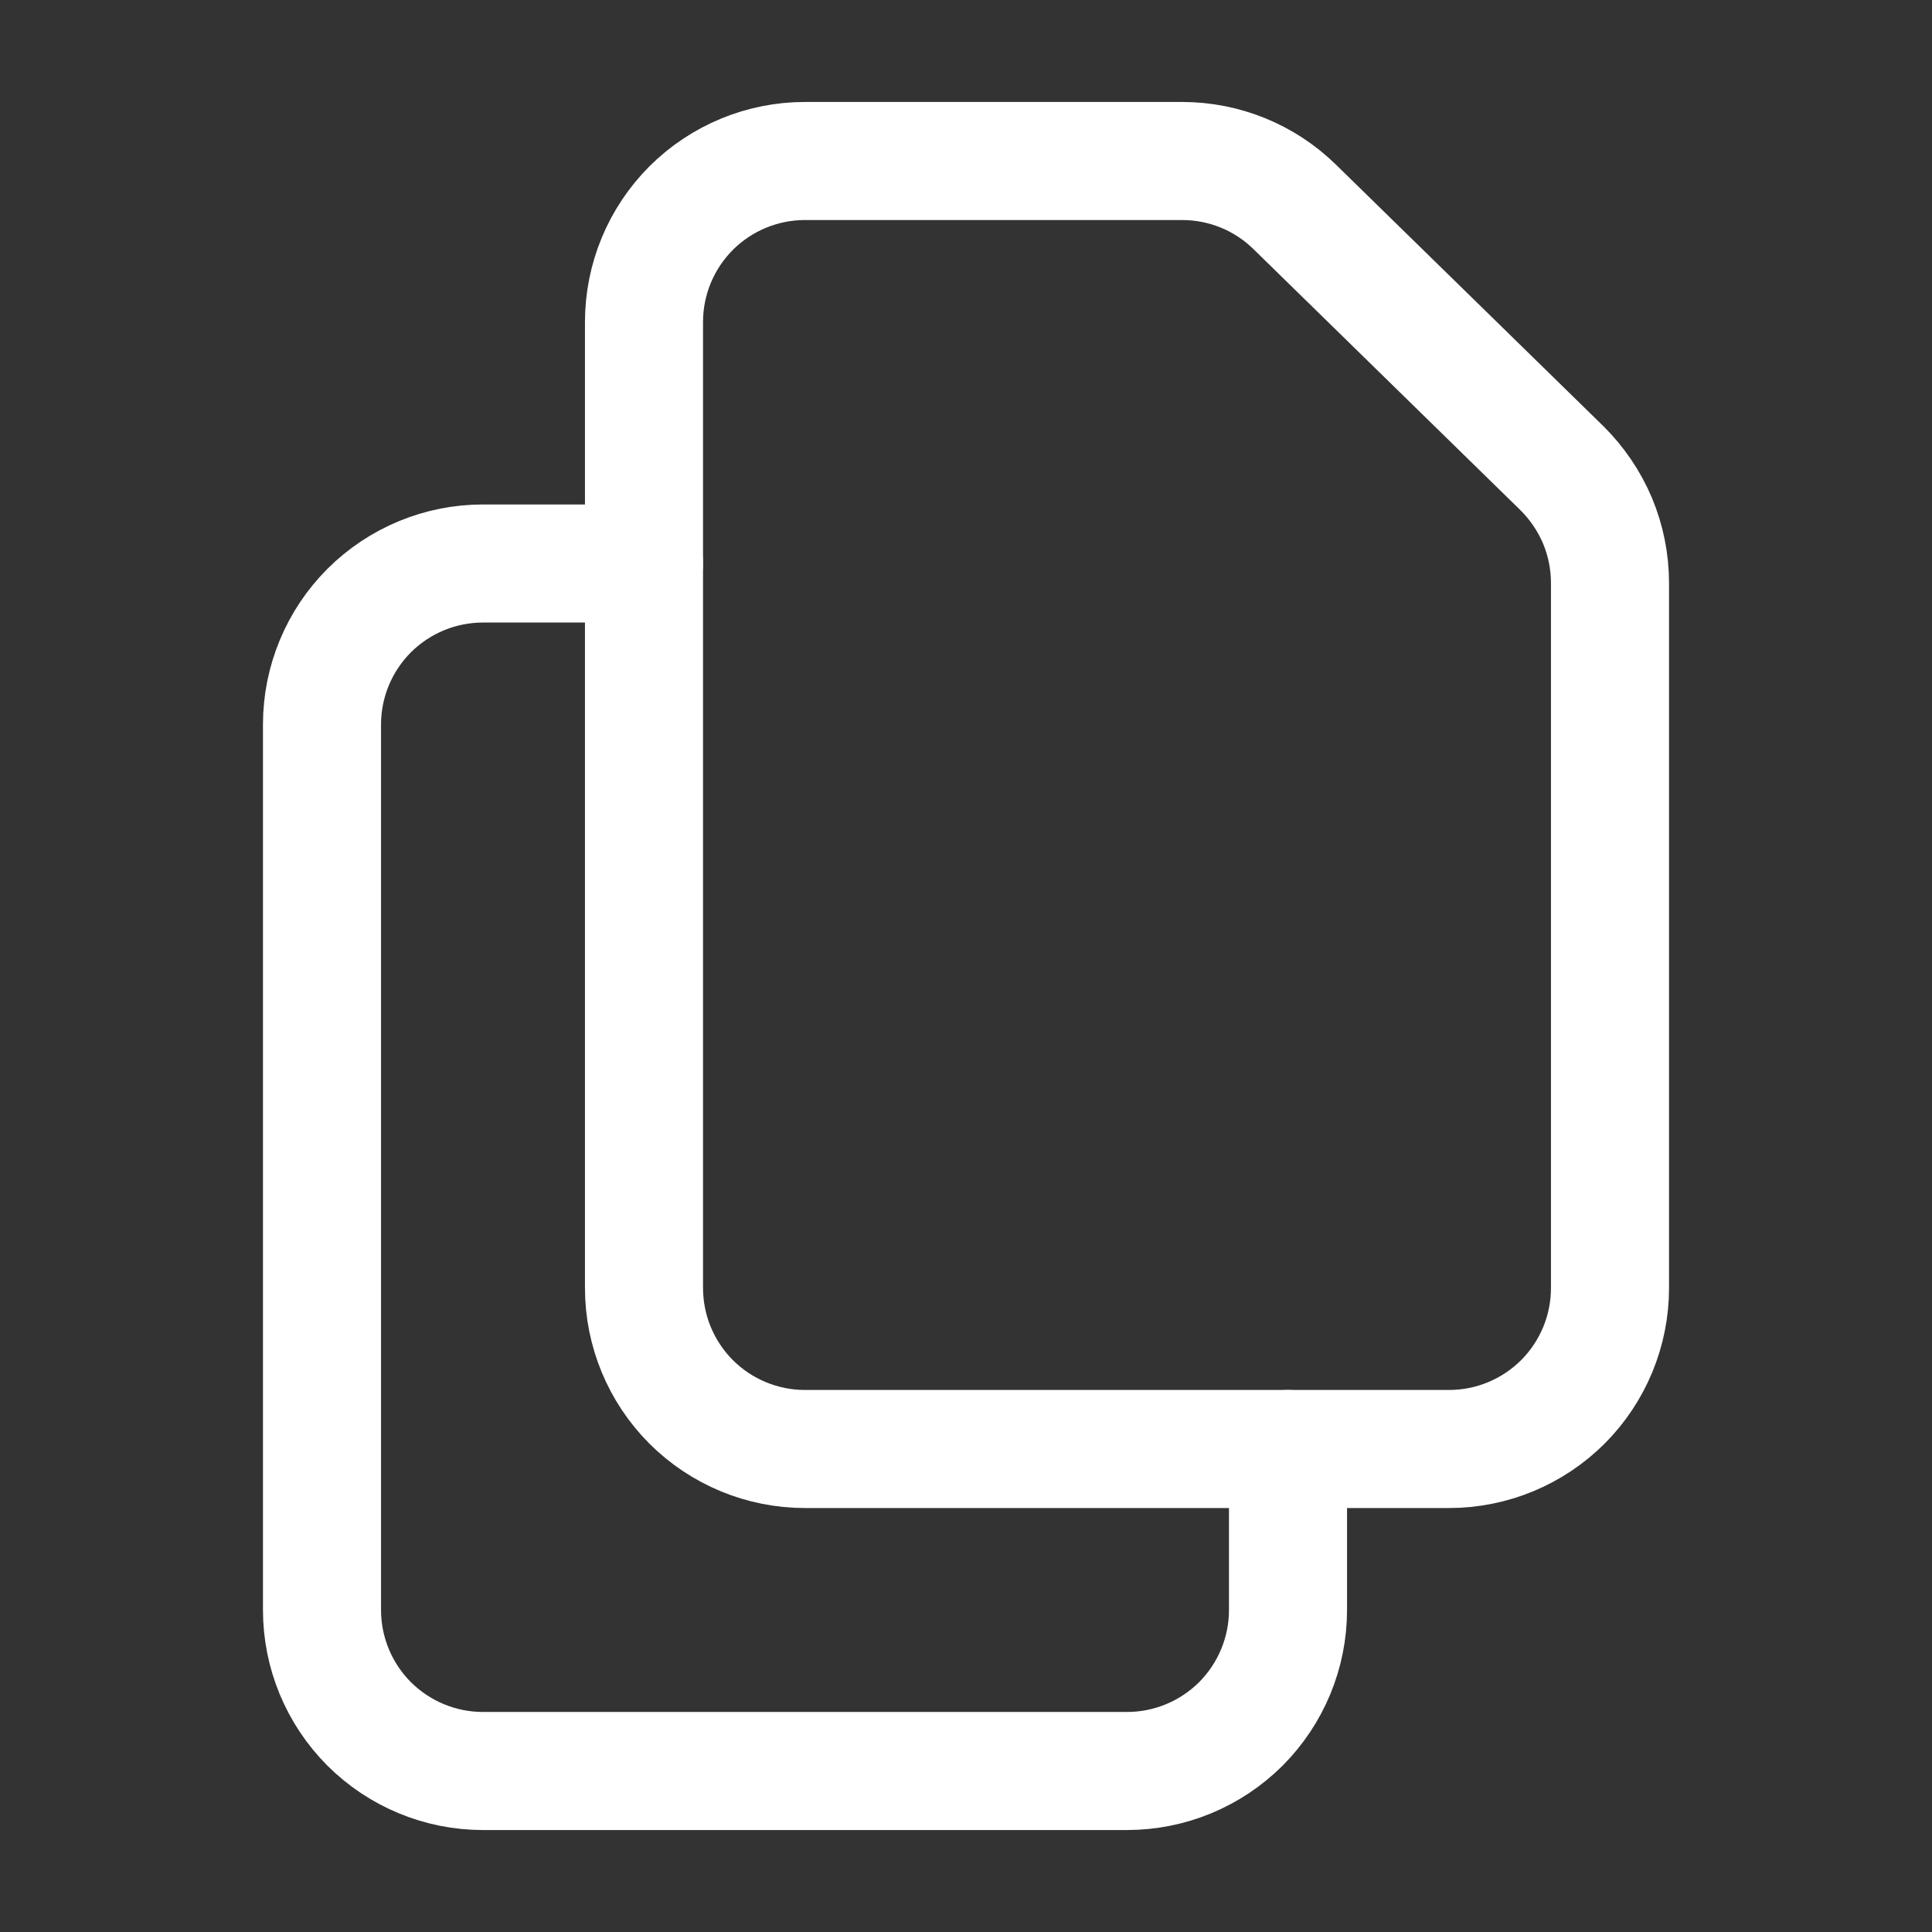
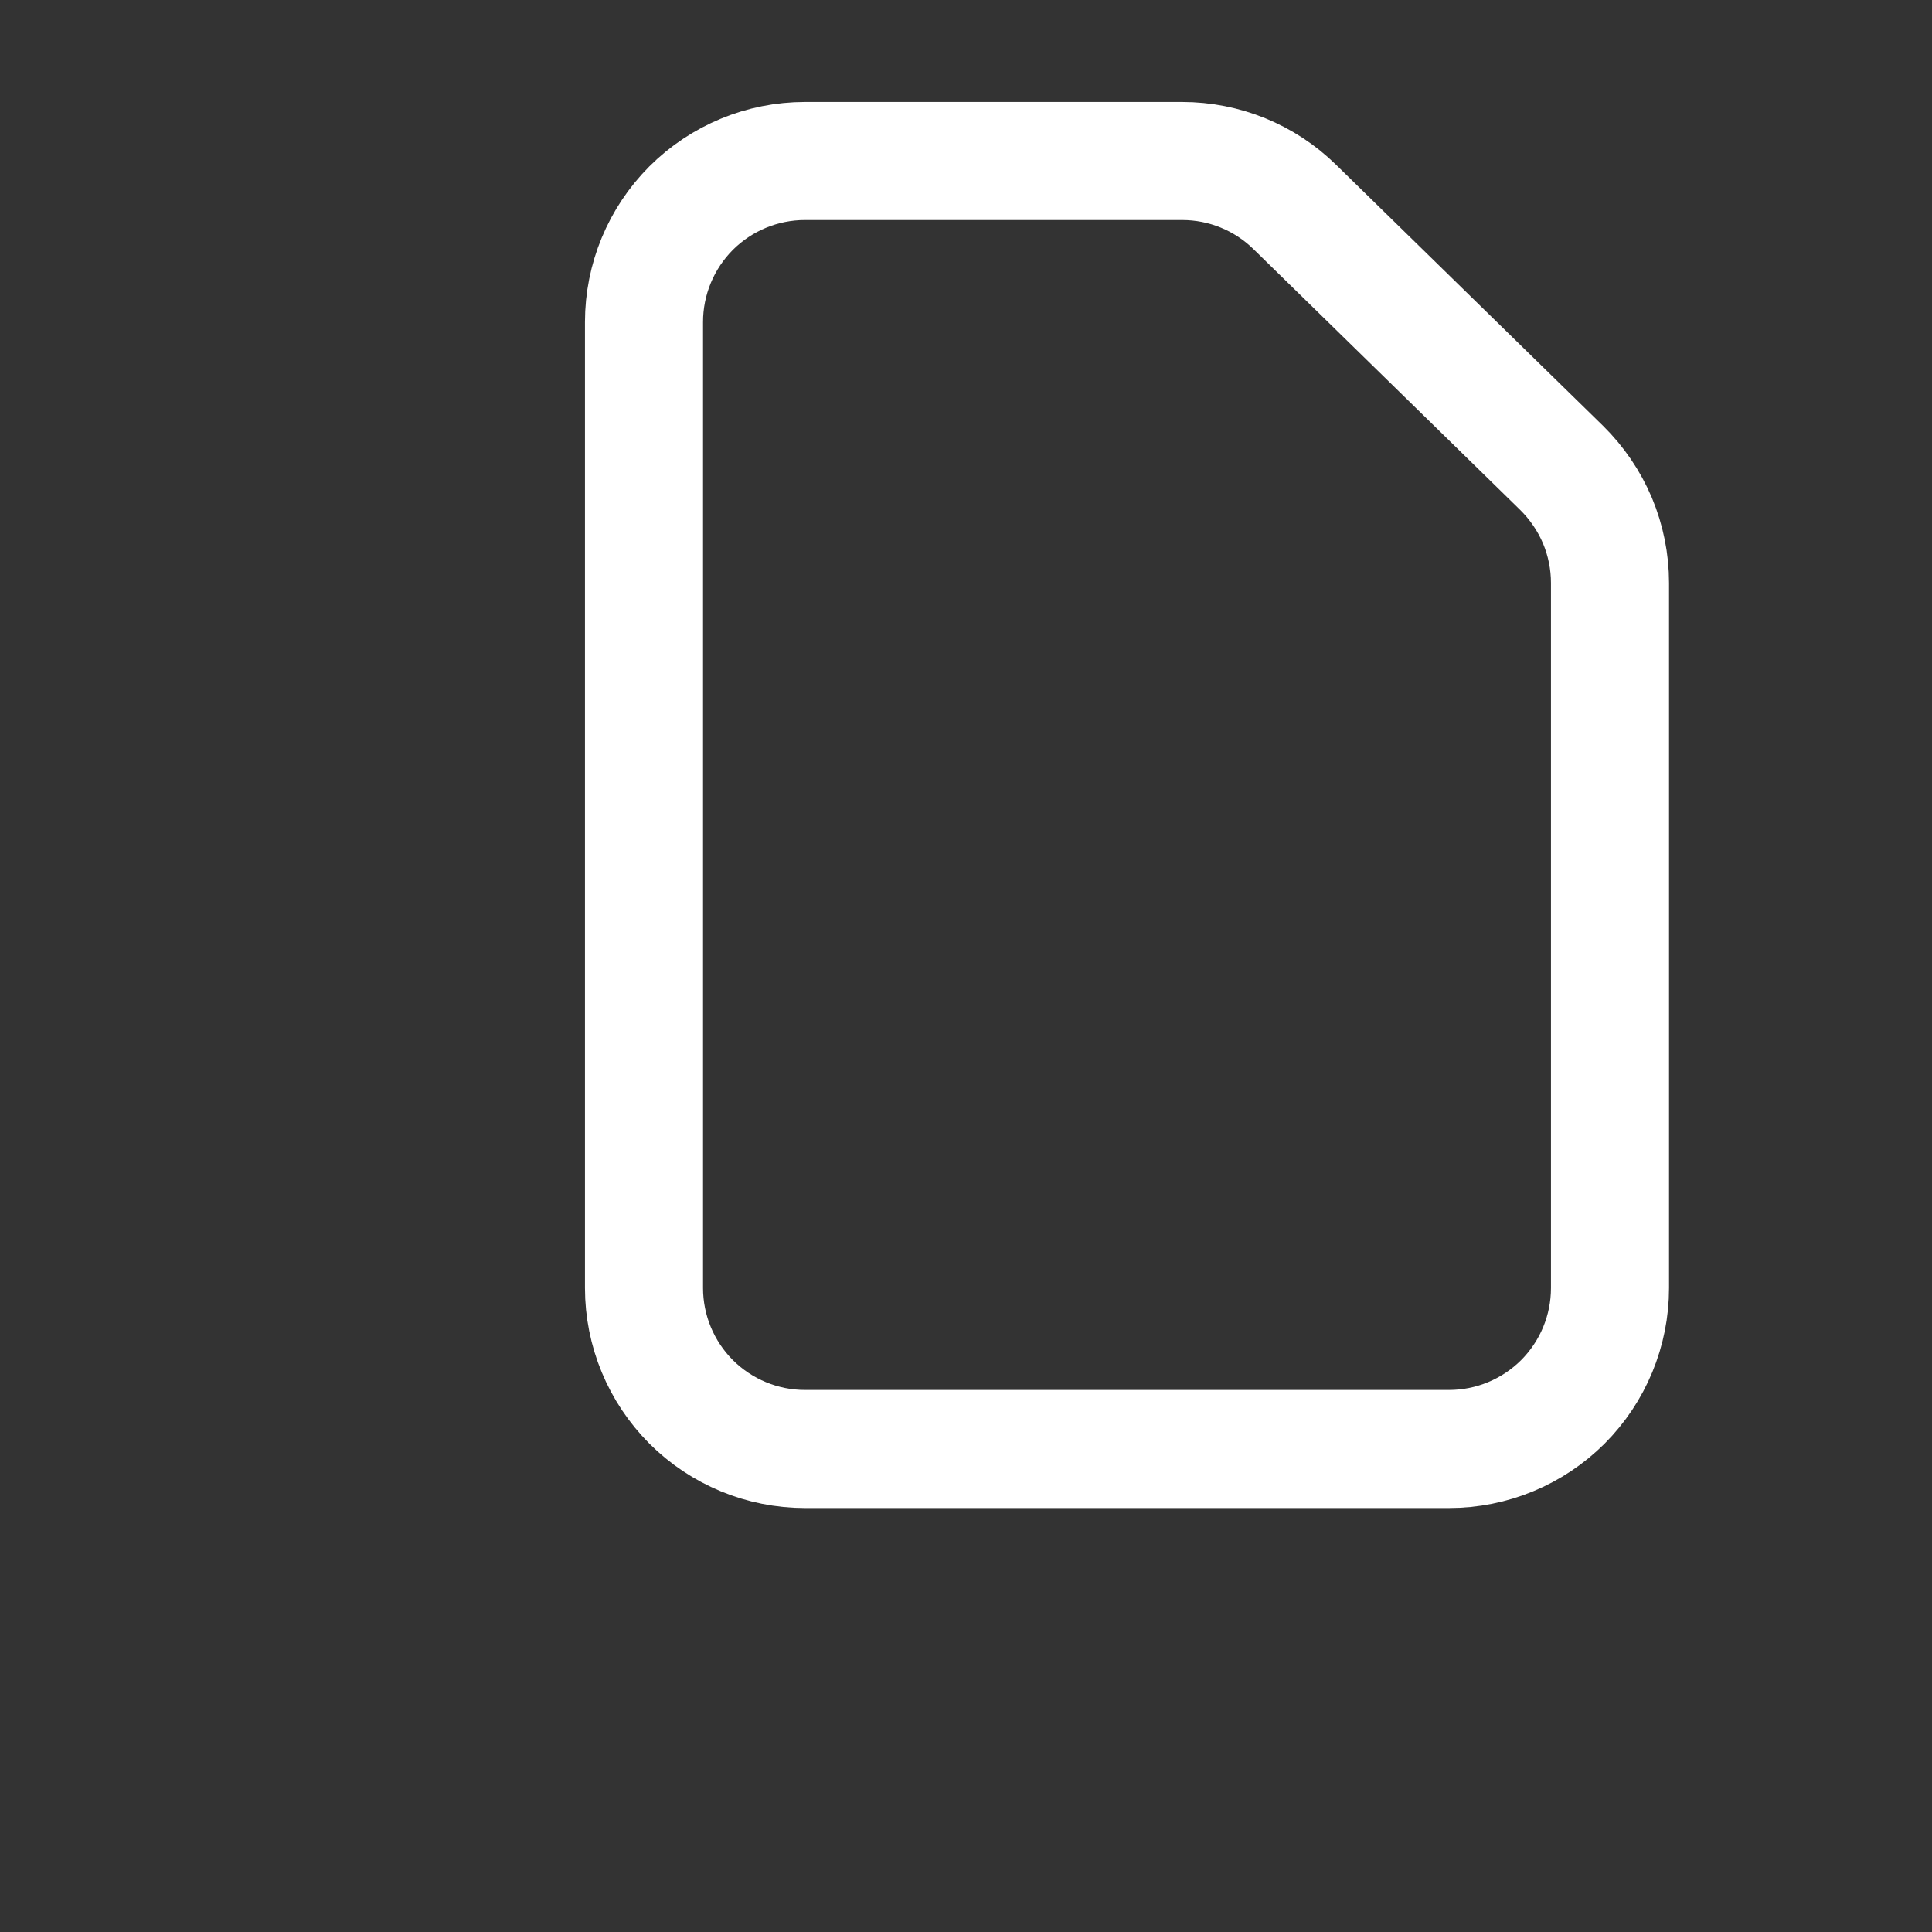
<svg xmlns="http://www.w3.org/2000/svg" width="18" height="18" viewBox="0 0 18 18" fill="none">
  <rect x="0" y="0" width="18" height="18" fill="#333333" stroke="none" />
  <path d="M6 3V12C6 12.398 6.158 12.779 6.439 13.061C6.721 13.342 7.102 13.5 7.5 13.5H13.5C13.898 13.5 14.279 13.342 14.561 13.061C14.842 12.779 15 12.398 15 12V5.431C15 5.232 14.96 5.034 14.883 4.85C14.805 4.666 14.691 4.499 14.549 4.359L12.062 1.927C11.782 1.653 11.406 1.5 11.014 1.5H7.5C7.102 1.5 6.721 1.658 6.439 1.939C6.158 2.221 6 2.602 6 3V3Z" stroke="white" stroke-width="1.1" stroke-linecap="round" stroke-linejoin="round" />
-   <path d="M12 13.5V15C12 15.398 11.842 15.779 11.561 16.061C11.279 16.342 10.898 16.5 10.5 16.5H4.5C4.102 16.5 3.721 16.342 3.439 16.061C3.158 15.779 3 15.398 3 15V6.75C3 6.352 3.158 5.971 3.439 5.689C3.721 5.408 4.102 5.25 4.5 5.25H6" stroke="white" stroke-width="1.1" stroke-linecap="round" stroke-linejoin="round" />
</svg>